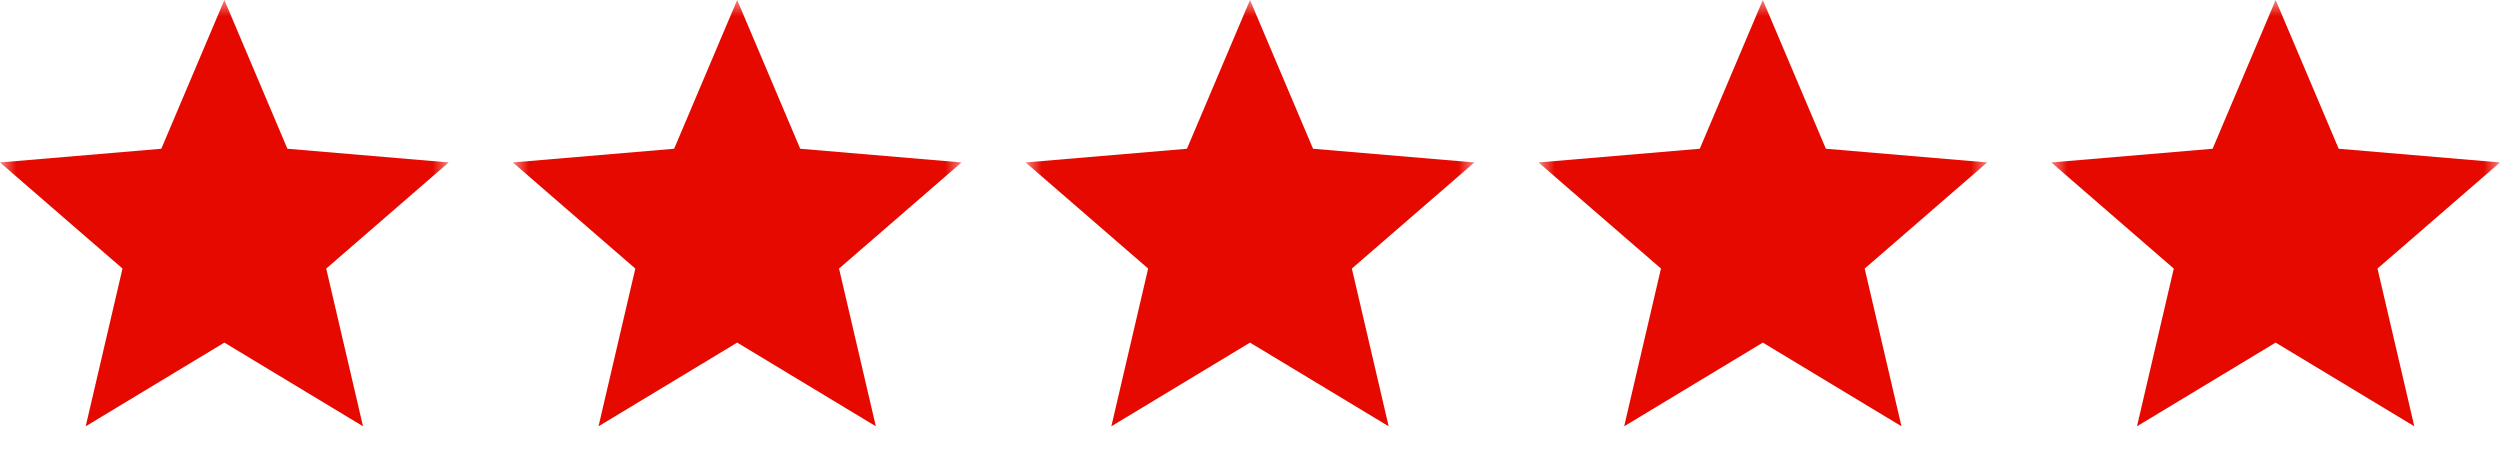
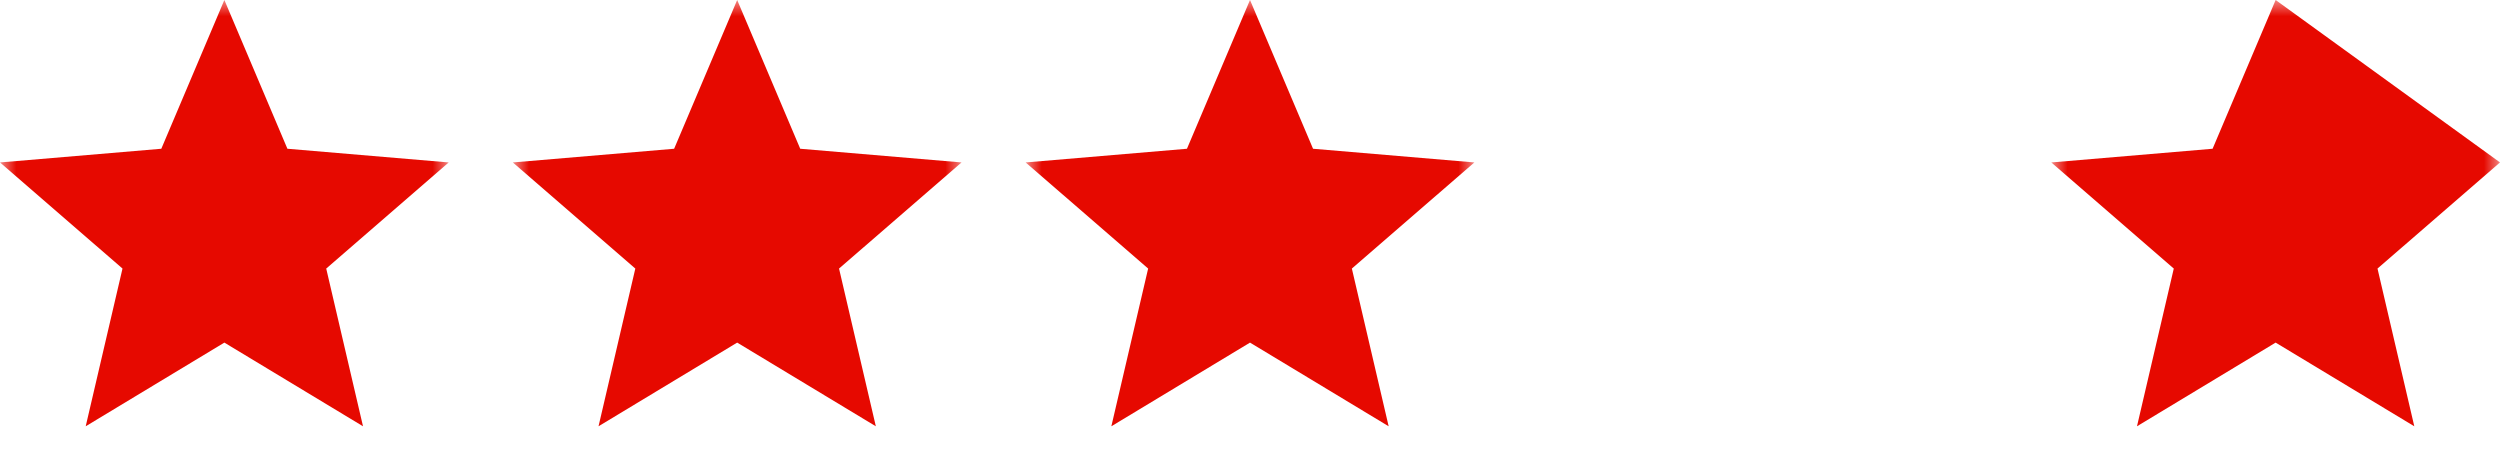
<svg xmlns="http://www.w3.org/2000/svg" width="78" height="14" viewBox="0 0 78 14" fill="none">
  <g clip-path="url(#clip0_115_4507)">
    <mask id="mask0_115_4507" style="mask-type:luminance" maskUnits="userSpaceOnUse" x="0" y="0" width="14" height="14">
      <path d="M14 0H0V14H14V0Z" fill="white" />
    </mask>
    <g mask="url(#mask0_115_4507)">
      <path d="M7 10.689L11.326 13.3L10.178 8.379L14 5.068L8.967 4.641L7 0L5.033 4.641L0 5.068L3.822 8.379L2.674 13.3L7 10.689Z" fill="#E60900" />
    </g>
    <mask id="mask1_115_4507" style="mask-type:luminance" maskUnits="userSpaceOnUse" x="16" y="0" width="14" height="14">
      <path d="M30 0H16V14H30V0Z" fill="white" />
    </mask>
    <g mask="url(#mask1_115_4507)">
      <path d="M23 10.689L27.326 13.3L26.178 8.379L30 5.068L24.967 4.641L23 0L21.033 4.641L16 5.068L19.822 8.379L18.674 13.3L23 10.689Z" fill="#E60900" />
    </g>
    <mask id="mask2_115_4507" style="mask-type:luminance" maskUnits="userSpaceOnUse" x="32" y="0" width="14" height="14">
      <path d="M46 0H32V14H46V0Z" fill="white" />
    </mask>
    <g mask="url(#mask2_115_4507)">
      <path d="M39 10.689L43.326 13.3L42.178 8.379L46 5.068L40.967 4.641L39 0L37.033 4.641L32 5.068L35.822 8.379L34.674 13.3L39 10.689Z" fill="#E60900" />
    </g>
    <mask id="mask3_115_4507" style="mask-type:luminance" maskUnits="userSpaceOnUse" x="48" y="0" width="14" height="14">
-       <path d="M62 0H48V14H62V0Z" fill="white" />
-     </mask>
+       </mask>
    <g mask="url(#mask3_115_4507)">
      <path d="M55 10.689L59.326 13.3L58.178 8.379L62 5.068L56.967 4.641L55 0L53.033 4.641L48 5.068L51.822 8.379L50.674 13.3L55 10.689Z" fill="#E60900" />
    </g>
    <mask id="mask4_115_4507" style="mask-type:luminance" maskUnits="userSpaceOnUse" x="64" y="0" width="14" height="14">
      <path d="M78 0H64V14H78V0Z" fill="white" />
    </mask>
    <g mask="url(#mask4_115_4507)">
-       <path d="M71 10.689L75.326 13.3L74.178 8.379L78 5.068L72.967 4.641L71 0L69.033 4.641L64 5.068L67.822 8.379L66.674 13.3L71 10.689Z" fill="#E60900" />
+       <path d="M71 10.689L75.326 13.3L74.178 8.379L78 5.068L71 0L69.033 4.641L64 5.068L67.822 8.379L66.674 13.3L71 10.689Z" fill="#E60900" />
    </g>
  </g>
  <defs>
    <clipPath id="clip0_115_4507">
      <rect width="78" height="14" fill="white" />
    </clipPath>
  </defs>
</svg>